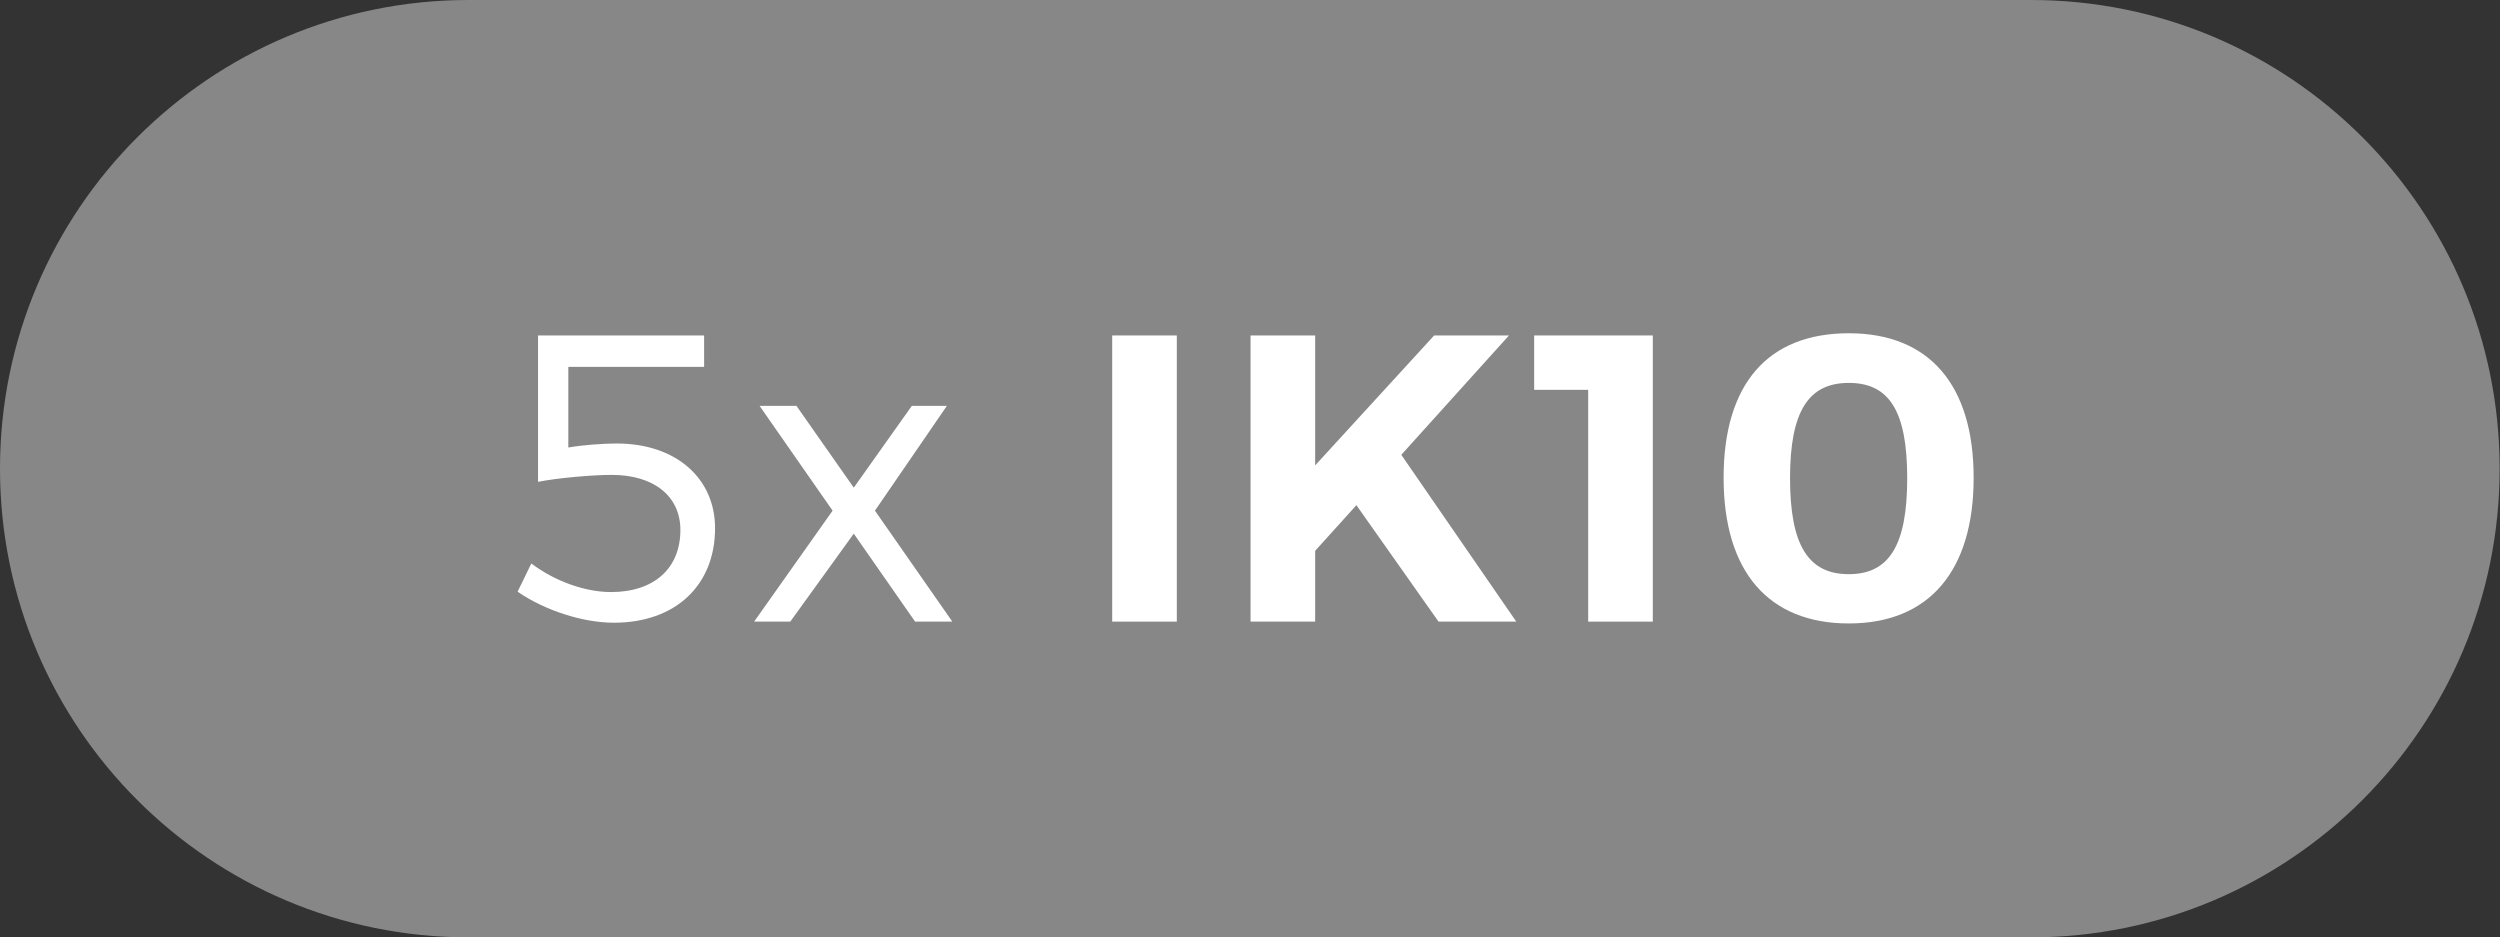
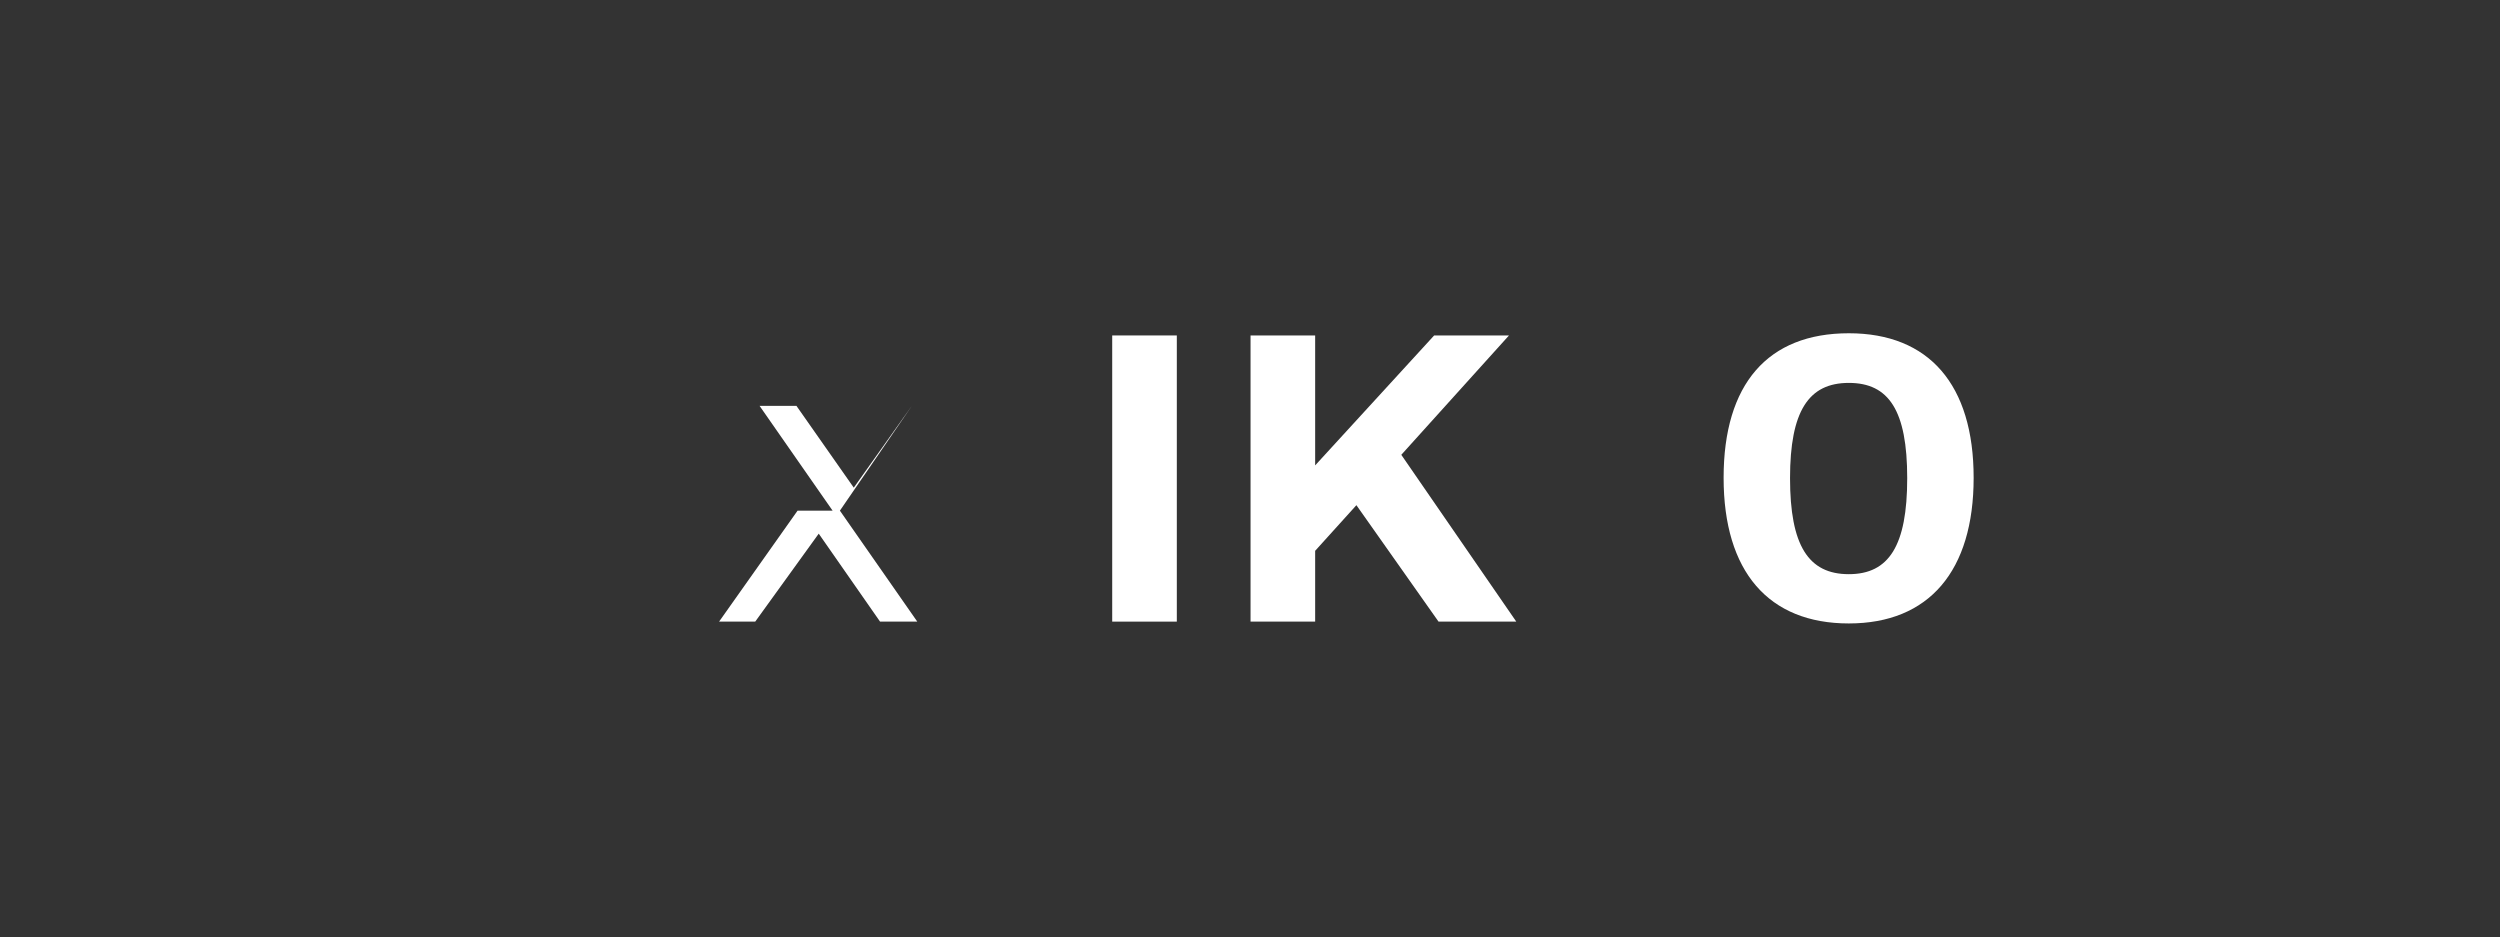
<svg xmlns="http://www.w3.org/2000/svg" id="Layer_1" data-name="Layer 1" viewBox="0 0 68.49 25.68">
  <rect x="0" y="0" width="68.49" height="25.68" fill="#333333" stroke="none" />
  <defs>
    <style>
      .cls-1 {
        fill: #fff;
      }

      .cls-2 {
        fill: #878787;
      }
    </style>
  </defs>
-   <path class="cls-2" d="M55.64,25.68c7.09,0,12.84-5.75,12.84-12.84S62.74,0,55.64,0H12.84C5.75,0,0,5.75,0,12.84s5.75,12.84,12.84,12.84h42.8Z" />
  <g>
-     <path class="cls-1" d="M14.56,15.44c.65.49,1.48.78,2.18.78,1.18,0,1.9-.65,1.9-1.7,0-.93-.73-1.51-1.88-1.51-.52,0-1.46.08-2.02.19v-4.01h4.55v.86h-3.72v2.21c.4-.07.96-.11,1.32-.11,1.65,0,2.7.97,2.7,2.32,0,1.57-1.09,2.59-2.77,2.59-.86,0-1.9-.34-2.64-.85l.37-.76Z" />
-     <path class="cls-1" d="M22.81,13.99l-2-2.87h1.01l1.57,2.24,1.59-2.24h.96l-1.97,2.87,2.12,3.04h-1.02l-1.68-2.41-1.74,2.41h-.99l2.15-3.04Z" />
+     <path class="cls-1" d="M22.81,13.99l-2-2.87h1.01l1.57,2.24,1.59-2.24l-1.97,2.87,2.12,3.04h-1.02l-1.68-2.41-1.74,2.41h-.99l2.15-3.04Z" />
    <path class="cls-1" d="M30.47,9.19h1.77v7.84h-1.77v-7.84Z" />
    <path class="cls-1" d="M34.26,9.19h1.77v3.56l3.26-3.56h2.05l-2.95,3.27,3.15,4.57h-2.13l-2.25-3.19-1.13,1.25v1.94h-1.77v-7.84Z" />
-     <path class="cls-1" d="M42.03,9.19h3.25v7.84h-1.77v-6.35h-1.48v-1.49Z" />
    <path class="cls-1" d="M50.65,9.13c2.2,0,3.42,1.41,3.42,3.96s-1.22,3.99-3.42,3.99-3.43-1.42-3.43-3.99,1.21-3.96,3.43-3.96ZM50.65,15.73c1.1,0,1.6-.78,1.6-2.63s-.5-2.61-1.6-2.61-1.61.77-1.61,2.61.5,2.63,1.61,2.63Z" />
  </g>
</svg>